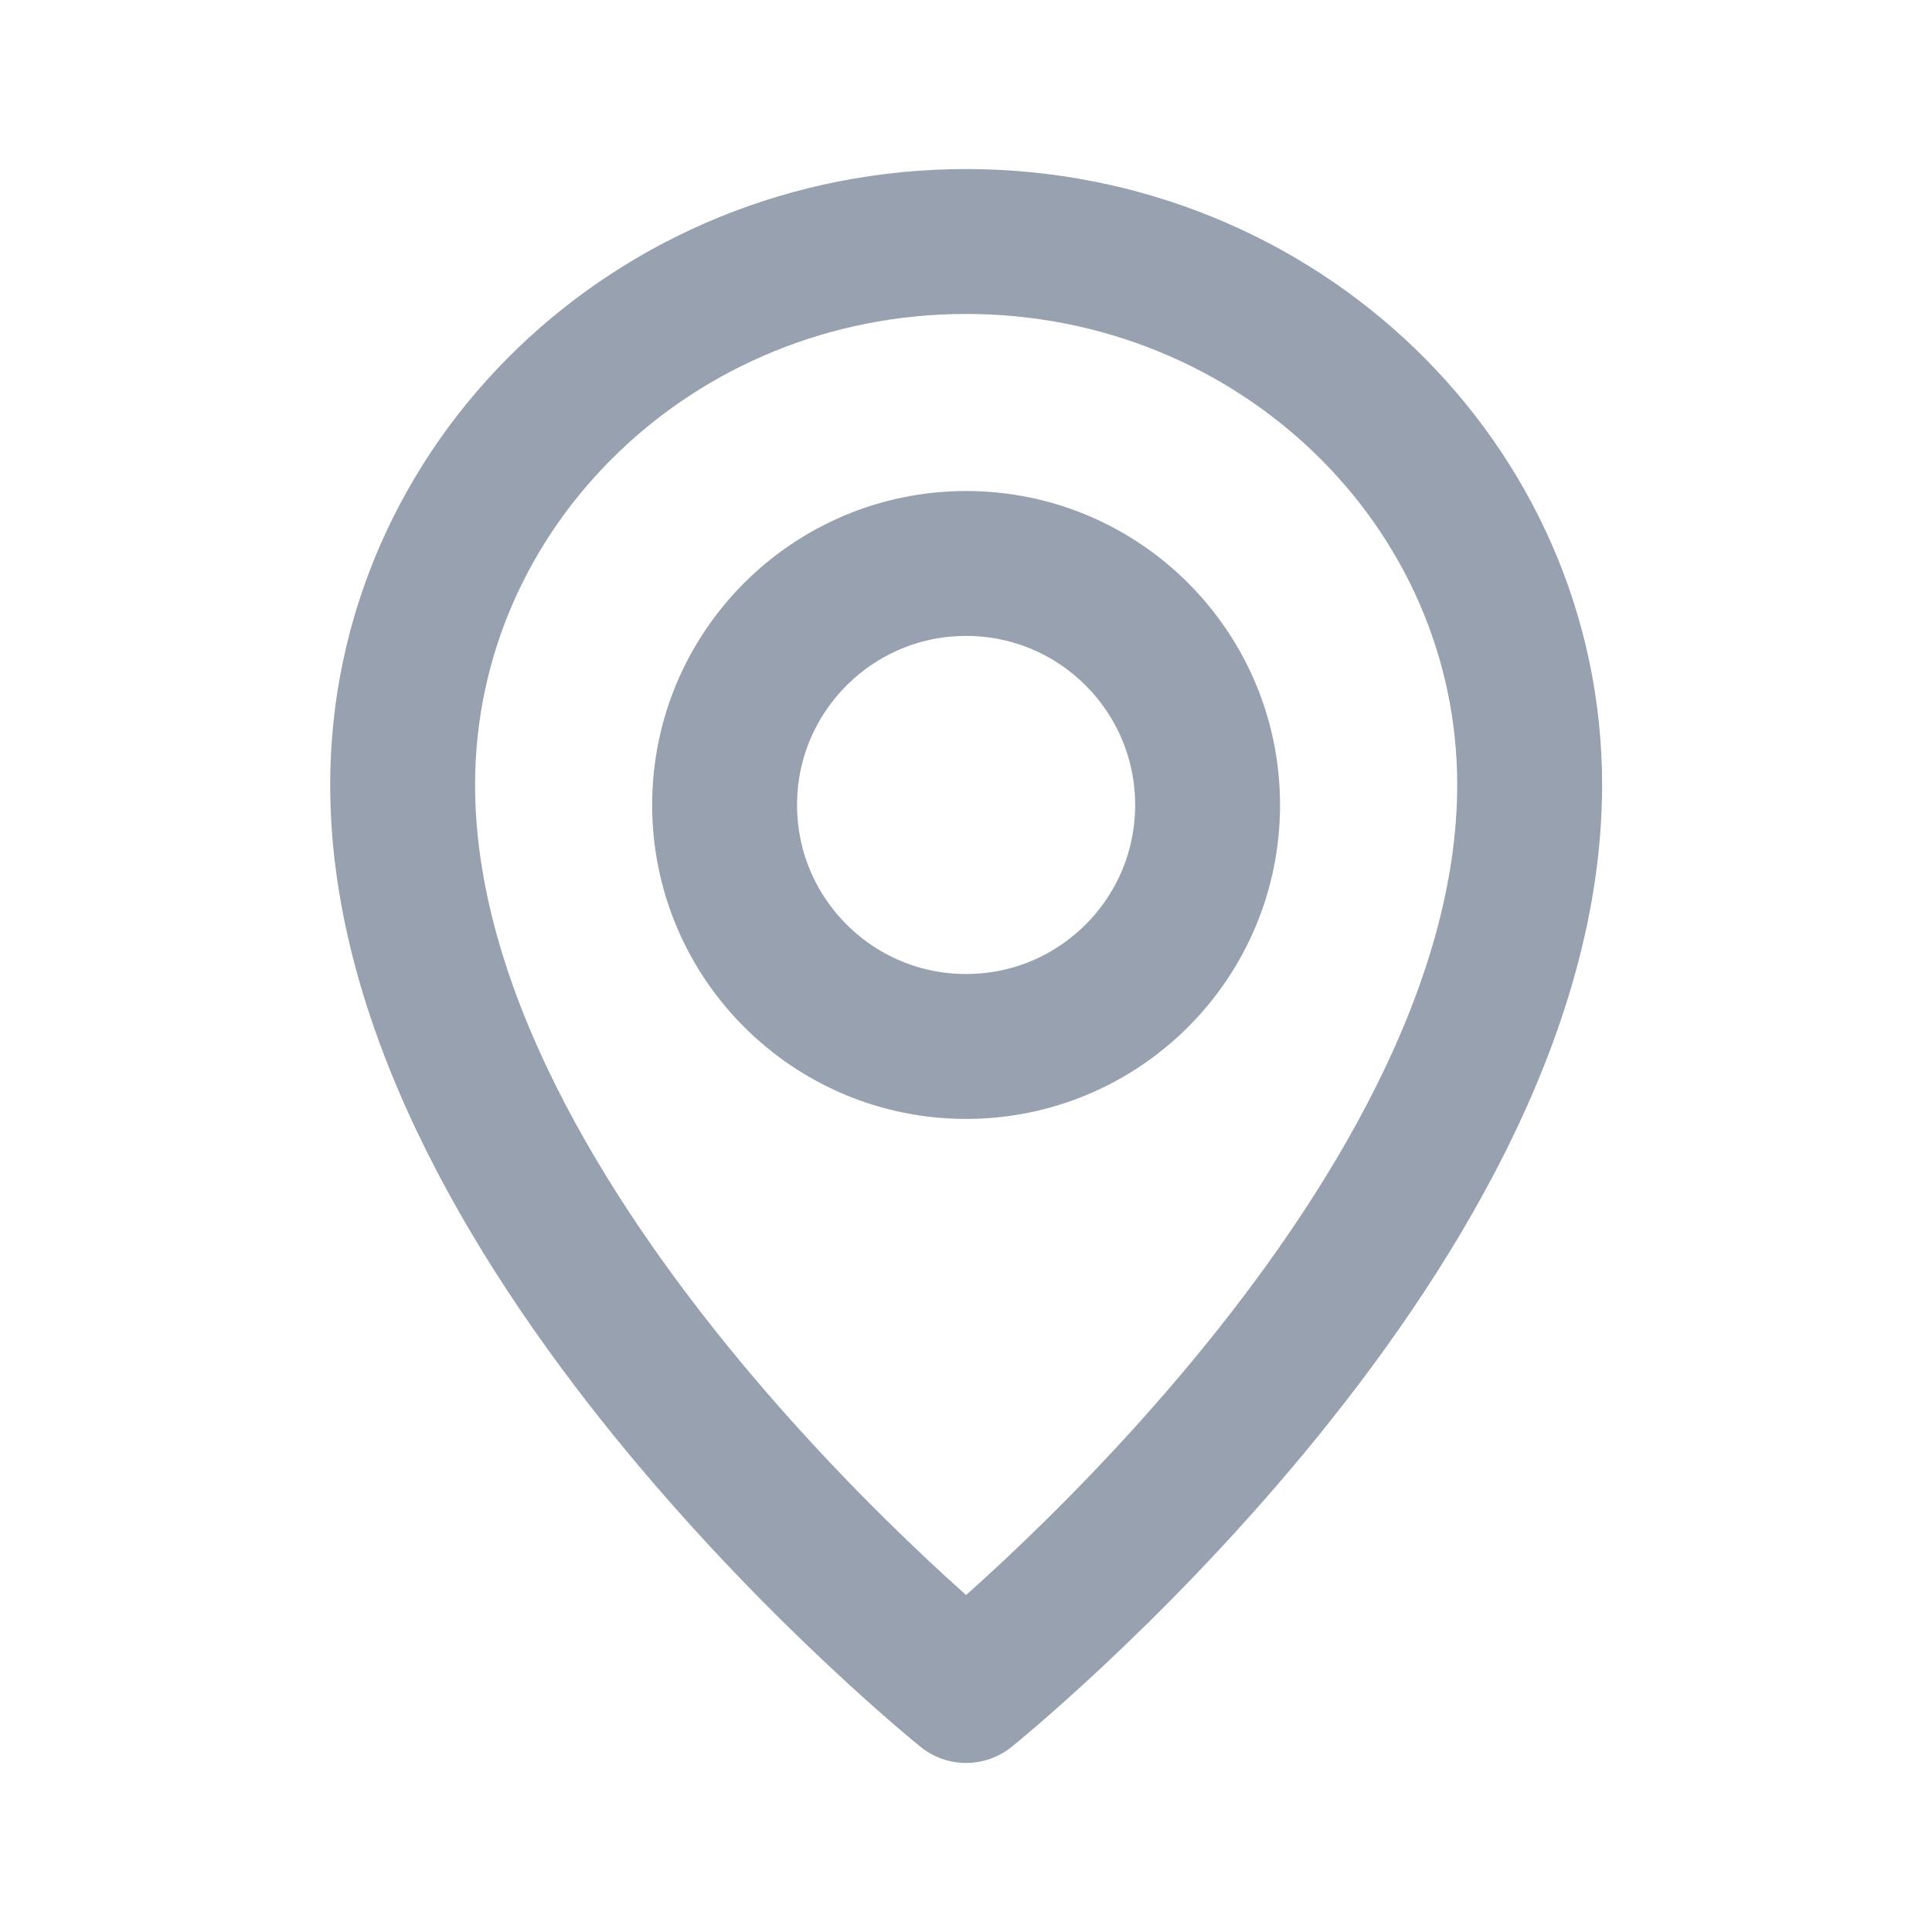
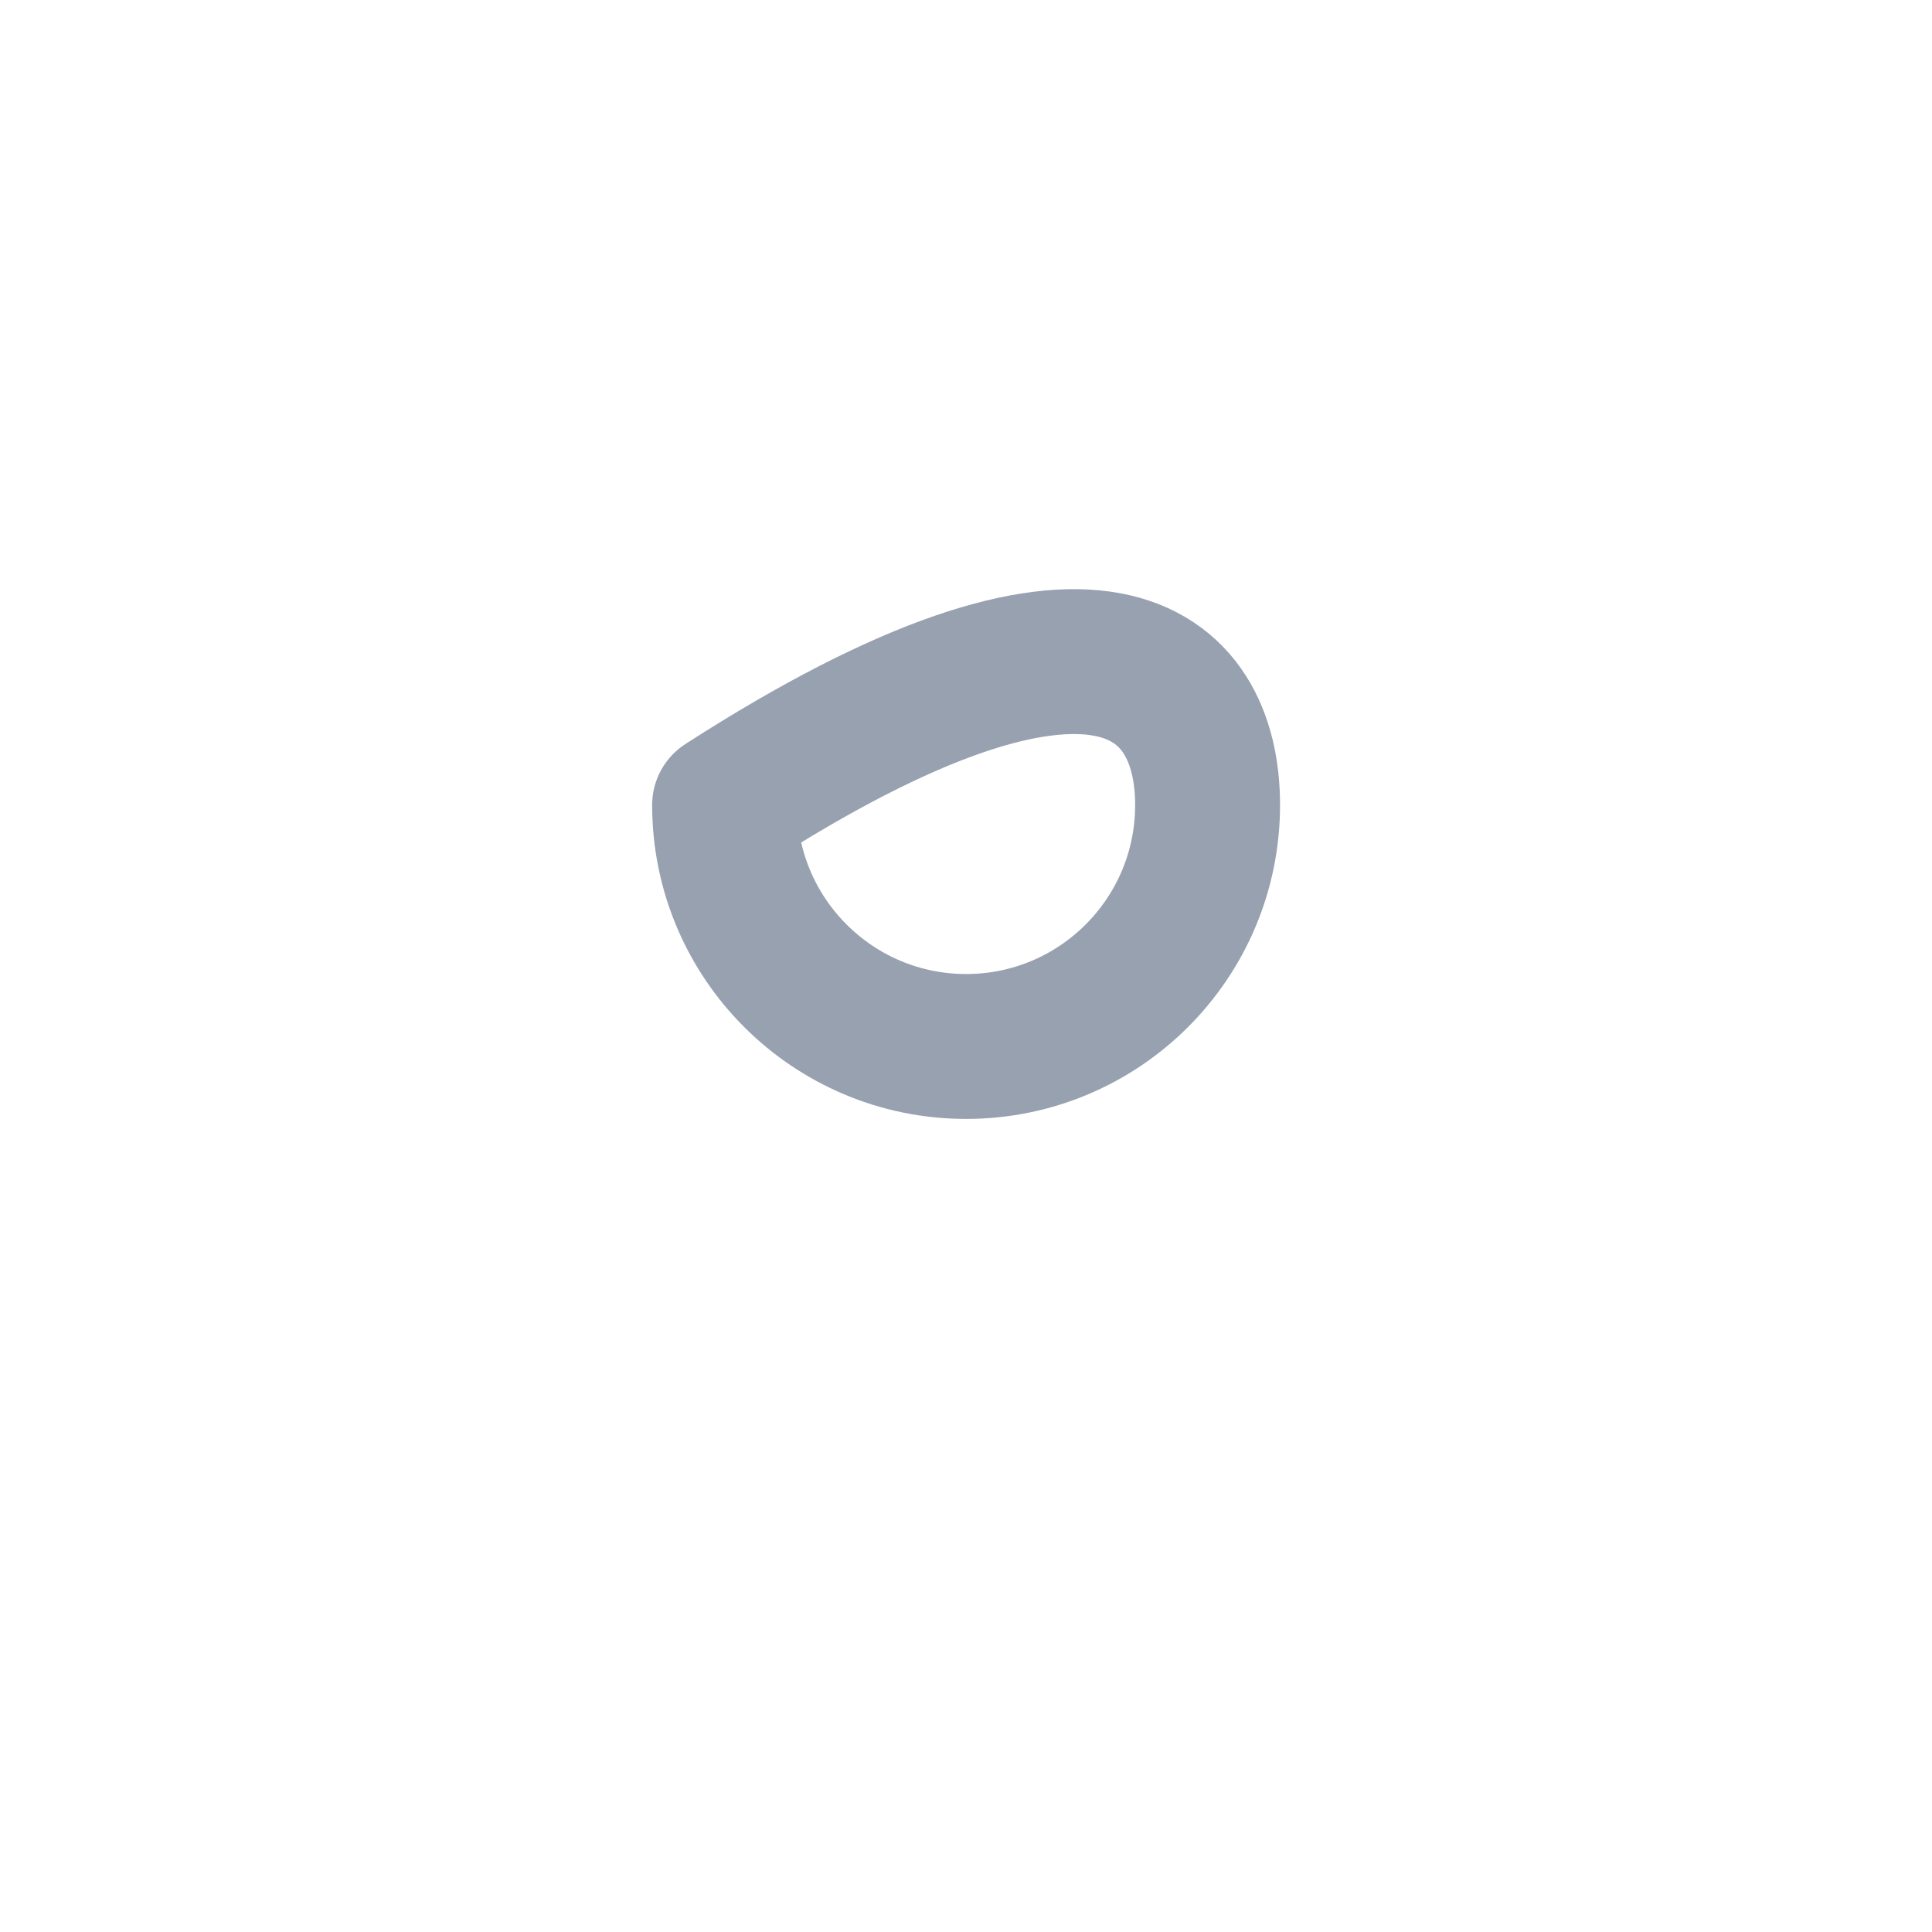
<svg xmlns="http://www.w3.org/2000/svg" width="20" height="20" viewBox="0 0 20 20" fill="none">
-   <path d="M12.501 8.333C12.501 9.714 11.382 10.833 10.001 10.833C8.621 10.833 7.501 9.714 7.501 8.333C7.501 6.953 8.621 5.833 10.001 5.833C11.382 5.833 12.501 6.953 12.501 8.333Z" stroke="#97A1AF" stroke-width="1.5" stroke-linecap="round" stroke-linejoin="round" />
-   <path d="M15.835 8.125C15.835 12.812 10.001 17.5 10.001 17.5C10.001 17.5 4.168 12.812 4.168 8.125C4.168 5.018 6.78 2.5 10.001 2.5C13.223 2.5 15.835 5.018 15.835 8.125Z" stroke="#97A1AF" stroke-width="1.5" stroke-linecap="round" stroke-linejoin="round" />
+   <path d="M12.501 8.333C12.501 9.714 11.382 10.833 10.001 10.833C8.621 10.833 7.501 9.714 7.501 8.333C11.382 5.833 12.501 6.953 12.501 8.333Z" stroke="#97A1AF" stroke-width="1.5" stroke-linecap="round" stroke-linejoin="round" />
</svg>